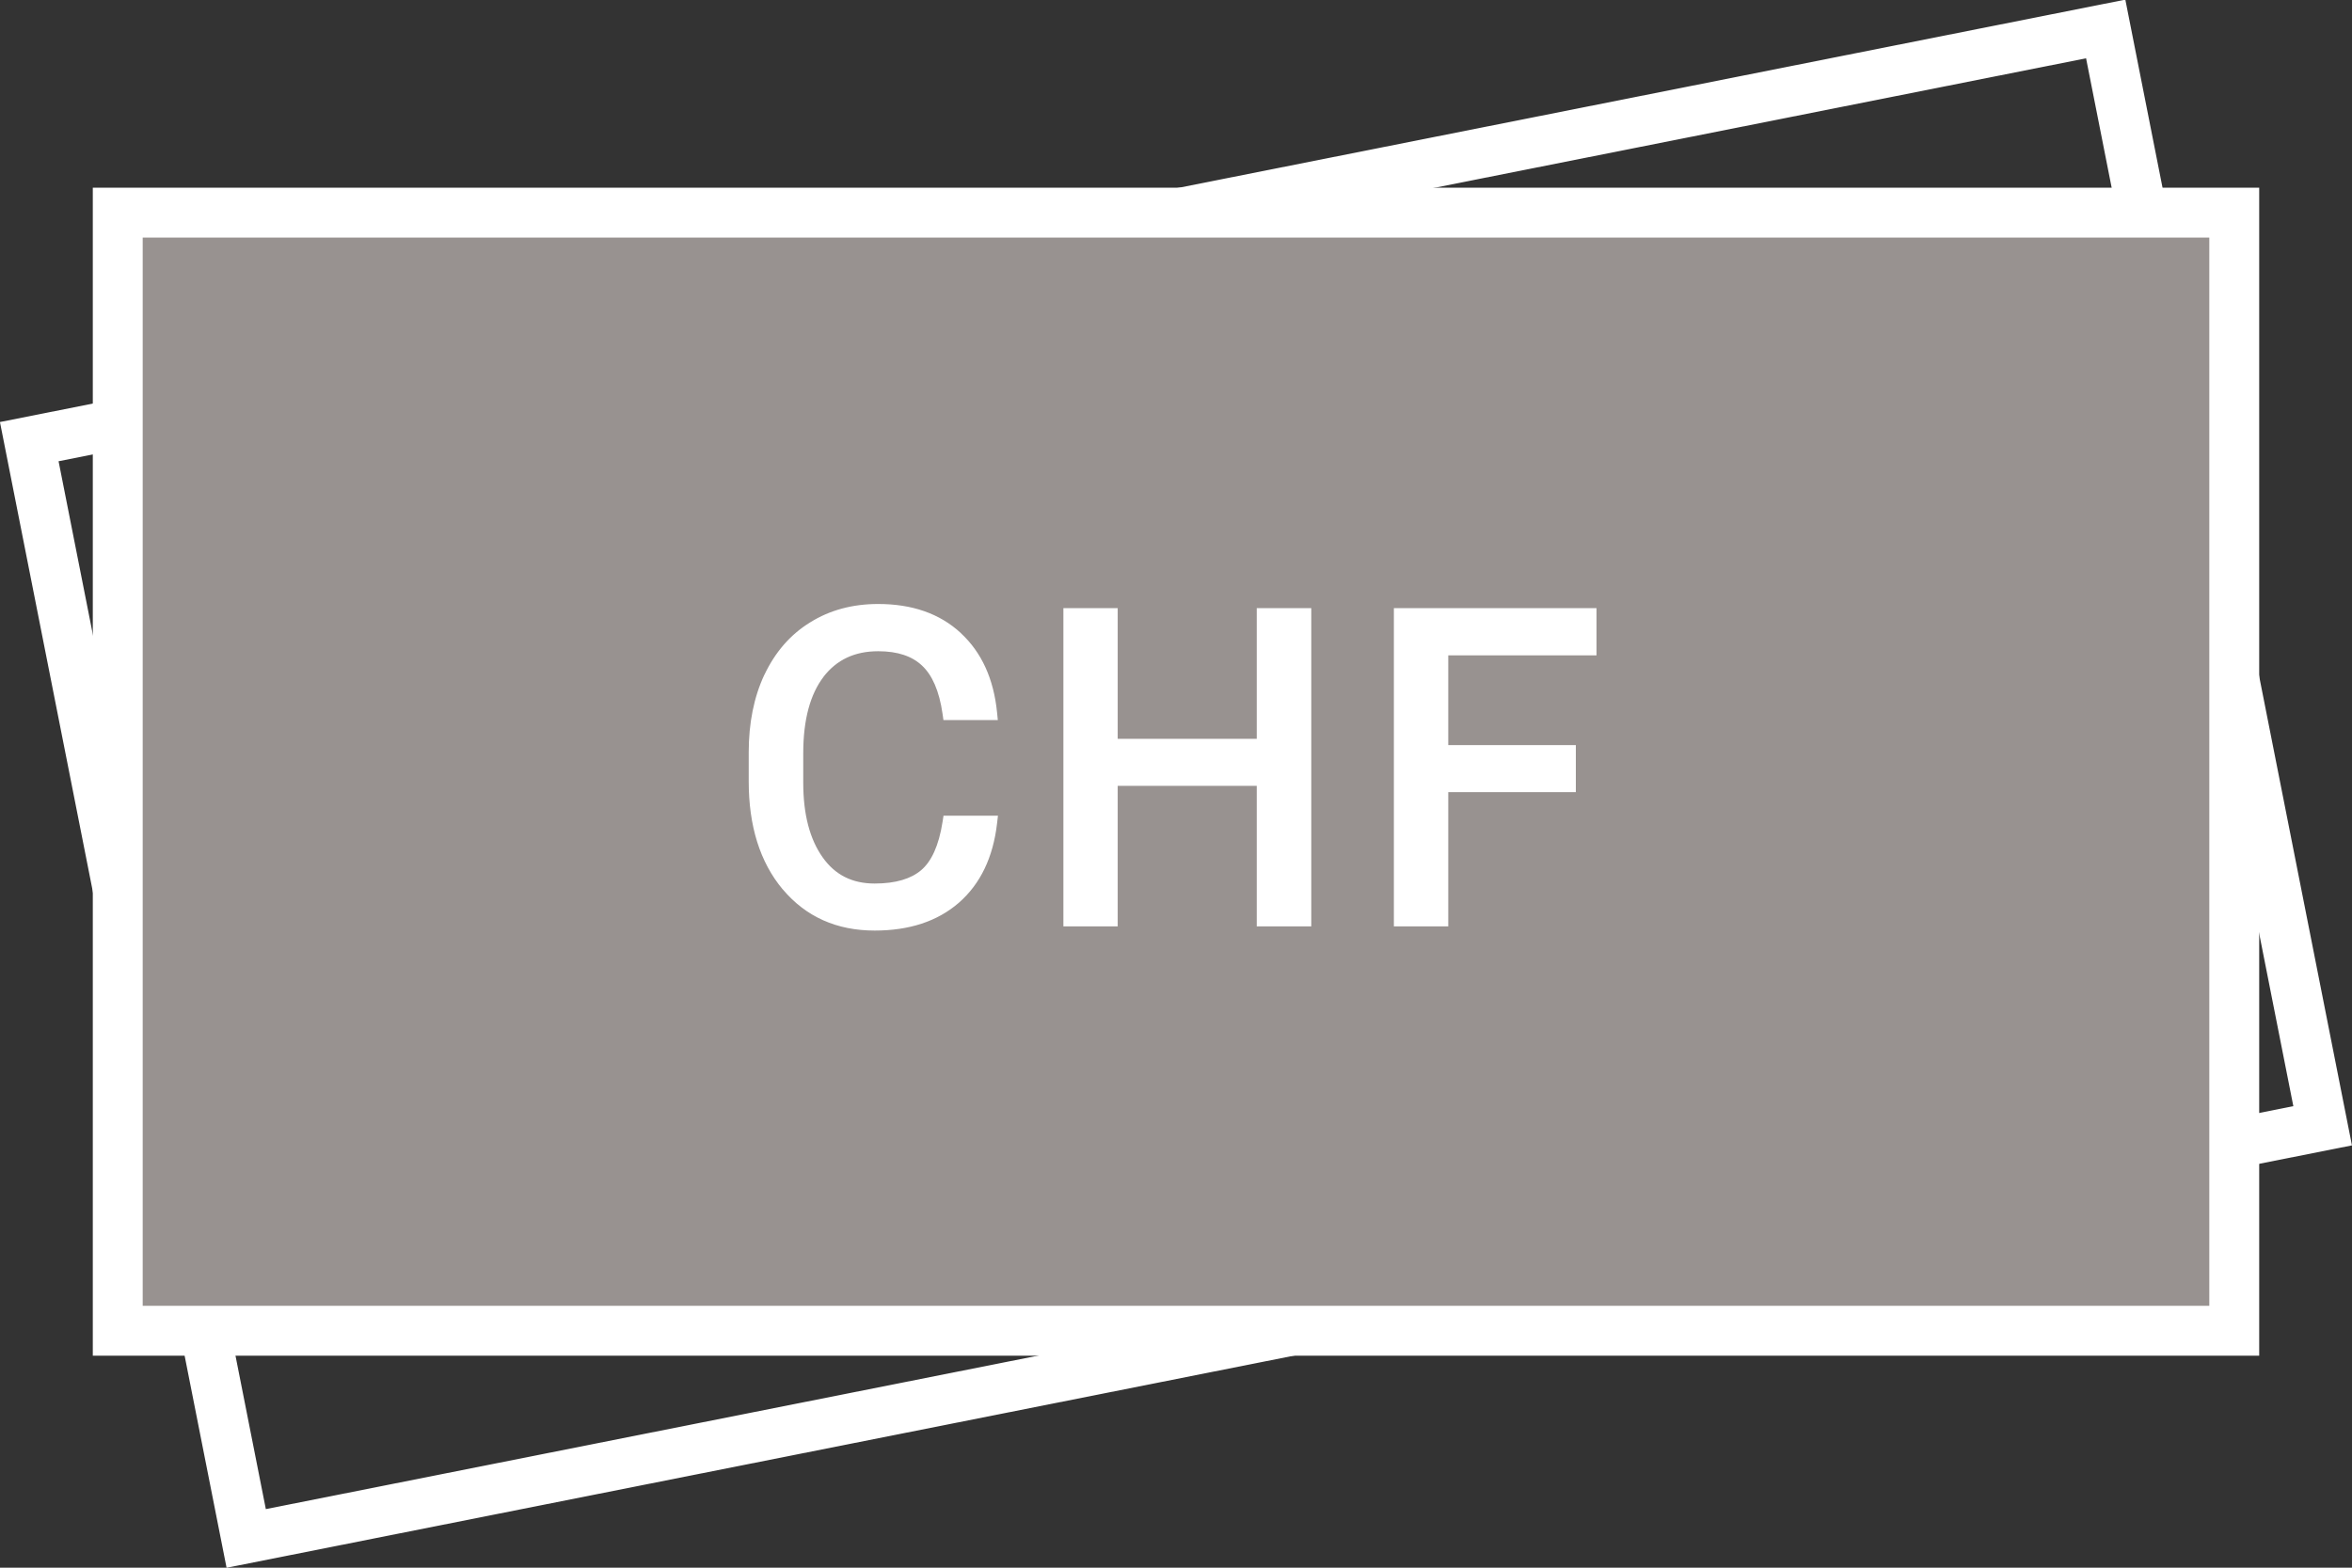
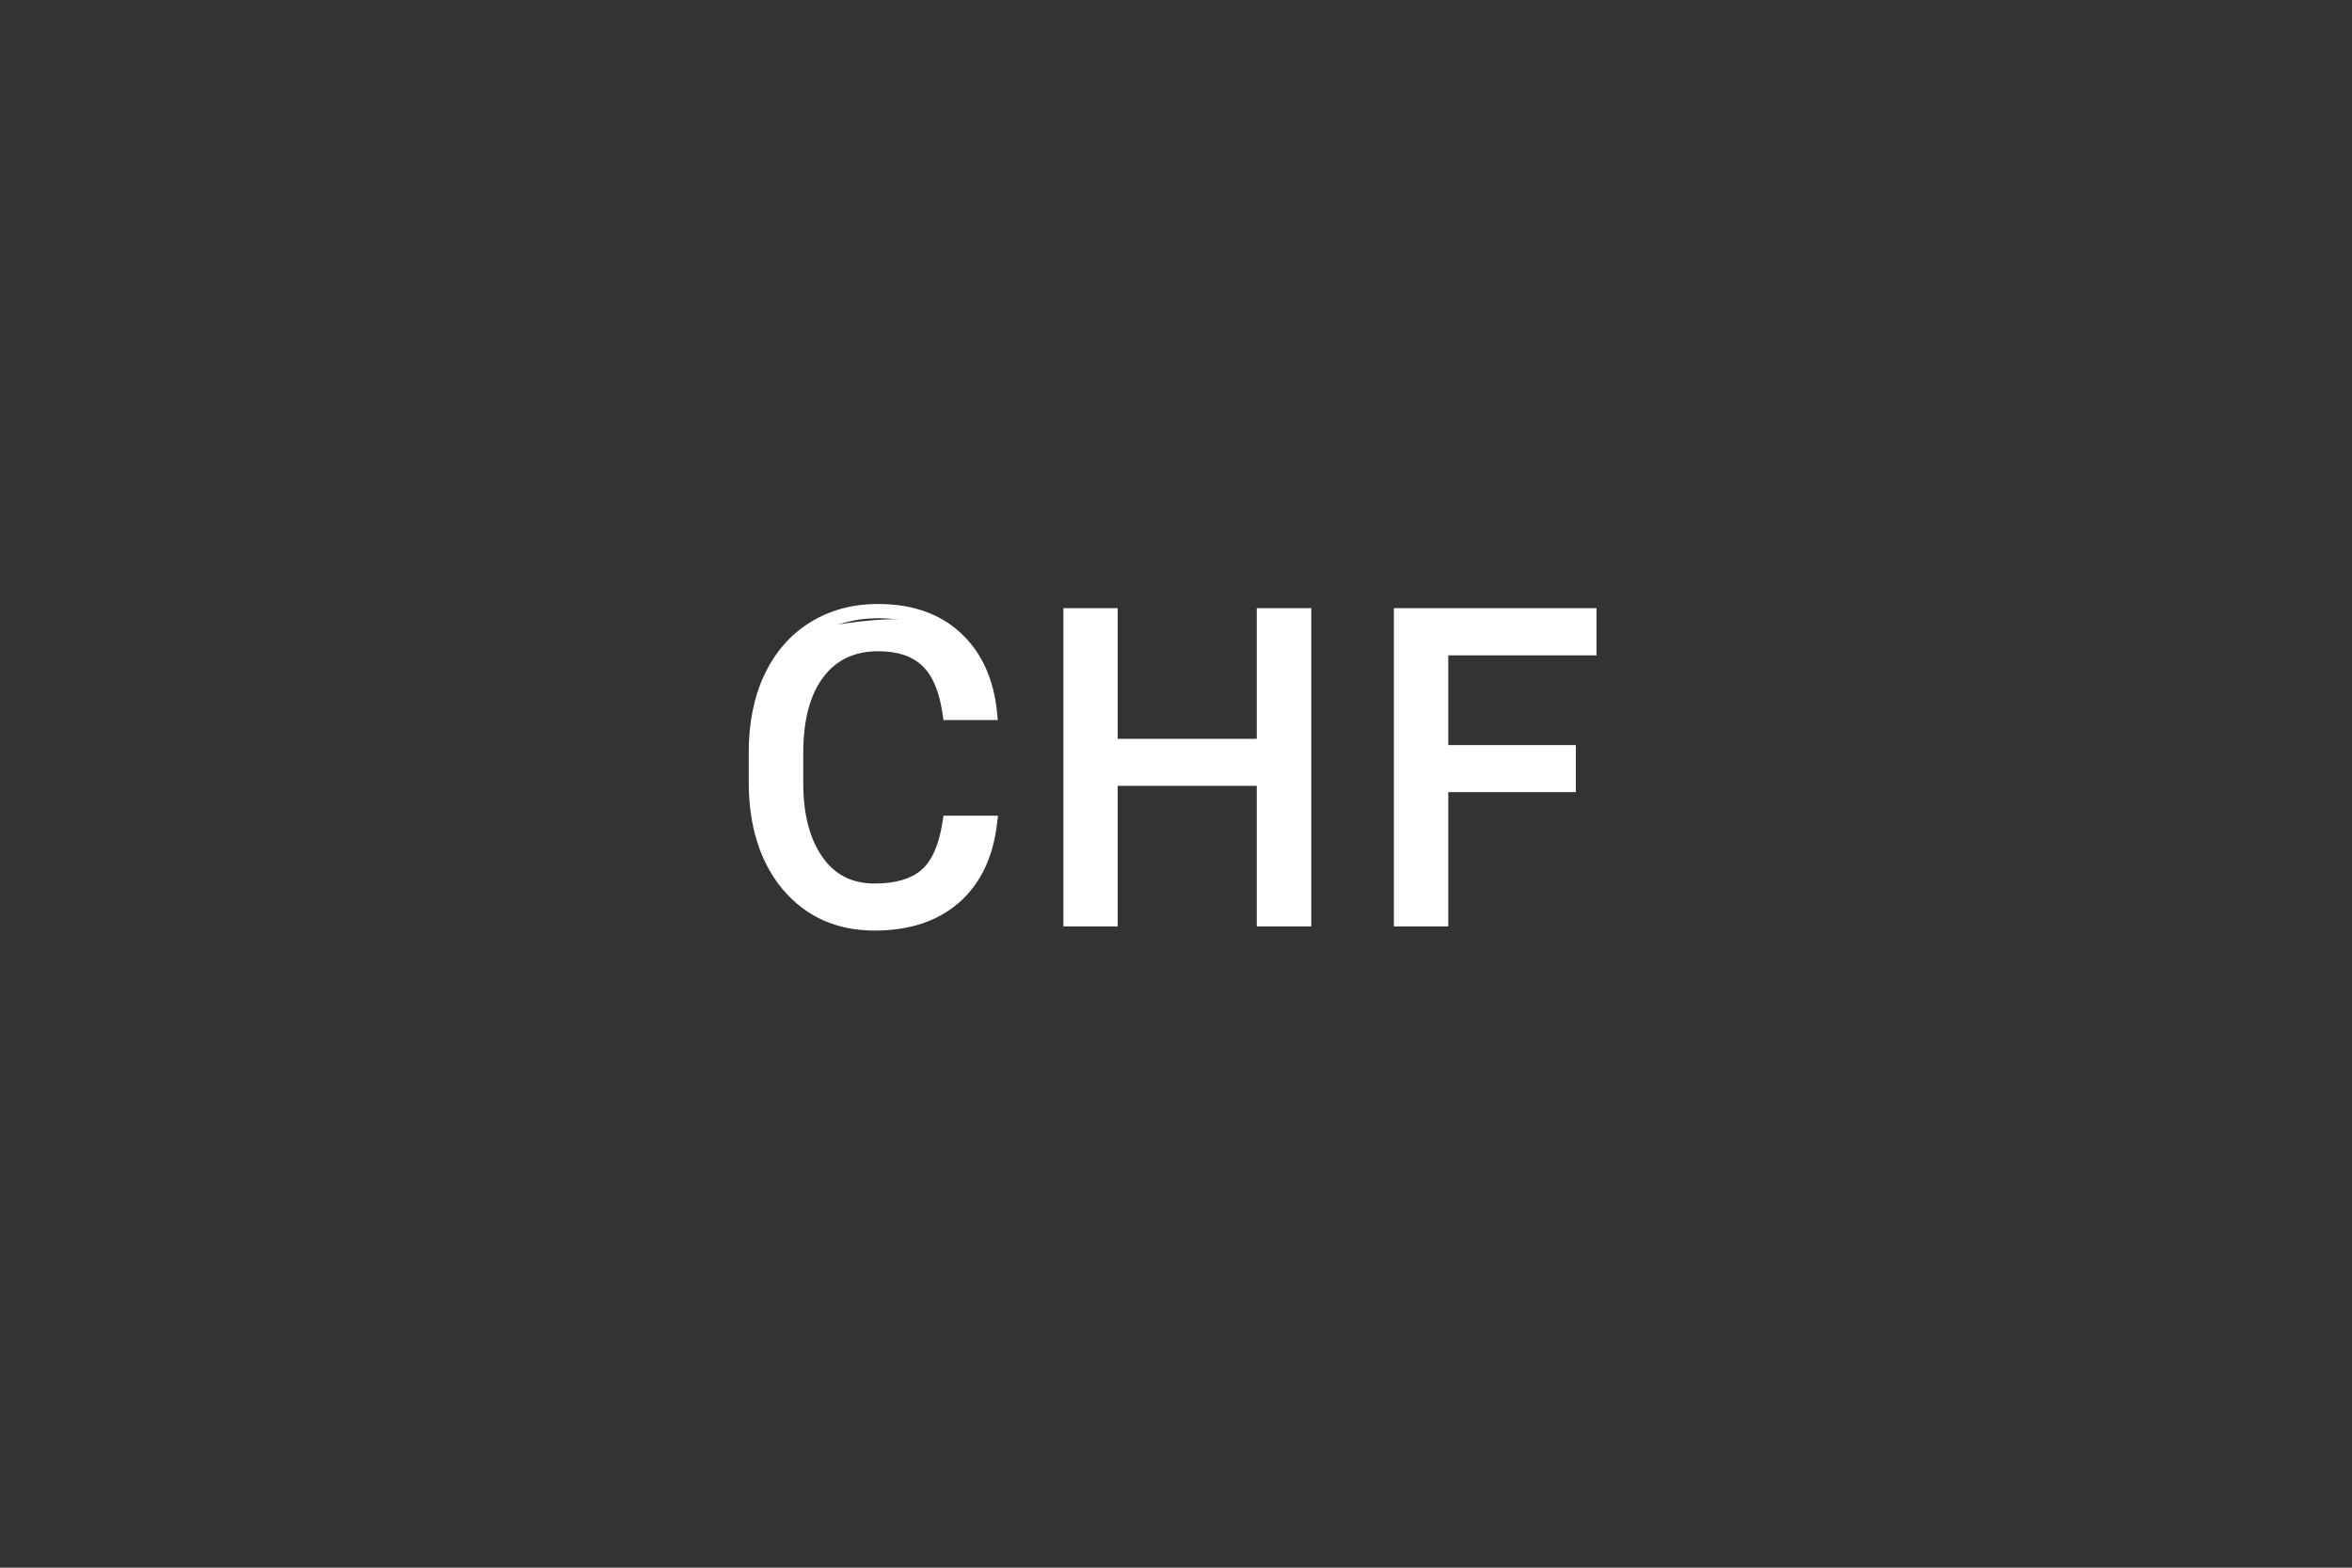
<svg xmlns="http://www.w3.org/2000/svg" width="33" height="22" viewBox="0 0 33 22" fill="none">
  <rect x="0" y="0" width="33" height="22" fill="#333333" stroke="none" />
-   <rect x="0.411" y="0.275" width="29.698" height="15.69" transform="matrix(0.981 -0.195 0.194 0.981 -0.046 6.008)" stroke="white" stroke-width="0.7" />
-   <rect x="1.652" y="2.984" width="29.696" height="15.691" fill="#989290" stroke="white" stroke-width="0.7" />
-   <path d="M13.889 11.546C13.836 11.998 13.669 12.346 13.388 12.592C13.109 12.836 12.737 12.959 12.272 12.959C11.768 12.959 11.364 12.778 11.059 12.417C10.756 12.055 10.605 11.572 10.605 10.966V10.556C10.605 10.16 10.675 9.811 10.816 9.51C10.959 9.21 11.16 8.979 11.419 8.819C11.679 8.657 11.98 8.576 12.322 8.576C12.775 8.576 13.138 8.703 13.412 8.957C13.685 9.209 13.844 9.558 13.889 10.005H13.324C13.275 9.666 13.168 9.42 13.004 9.267C12.842 9.115 12.615 9.039 12.322 9.039C11.962 9.039 11.68 9.172 11.475 9.437C11.272 9.703 11.17 10.081 11.17 10.571V10.984C11.17 11.447 11.267 11.815 11.46 12.088C11.654 12.362 11.924 12.499 12.272 12.499C12.584 12.499 12.824 12.428 12.99 12.288C13.158 12.145 13.269 11.898 13.324 11.546H13.889ZM18.298 12.9H17.733V10.928H15.582V12.9H15.02V8.634H15.582V10.468H17.733V8.634H18.298V12.9ZM22.009 11.016H20.22V12.9H19.657V8.634H22.3V9.097H20.22V10.556H22.009V11.016Z" fill="white" />
+   <path d="M13.889 11.546C13.836 11.998 13.669 12.346 13.388 12.592C13.109 12.836 12.737 12.959 12.272 12.959C11.768 12.959 11.364 12.778 11.059 12.417C10.756 12.055 10.605 11.572 10.605 10.966V10.556C10.605 10.16 10.675 9.811 10.816 9.51C10.959 9.21 11.16 8.979 11.419 8.819C12.775 8.576 13.138 8.703 13.412 8.957C13.685 9.209 13.844 9.558 13.889 10.005H13.324C13.275 9.666 13.168 9.42 13.004 9.267C12.842 9.115 12.615 9.039 12.322 9.039C11.962 9.039 11.68 9.172 11.475 9.437C11.272 9.703 11.17 10.081 11.17 10.571V10.984C11.17 11.447 11.267 11.815 11.46 12.088C11.654 12.362 11.924 12.499 12.272 12.499C12.584 12.499 12.824 12.428 12.99 12.288C13.158 12.145 13.269 11.898 13.324 11.546H13.889ZM18.298 12.9H17.733V10.928H15.582V12.9H15.02V8.634H15.582V10.468H17.733V8.634H18.298V12.9ZM22.009 11.016H20.22V12.9H19.657V8.634H22.3V9.097H20.22V10.556H22.009V11.016Z" fill="white" />
  <path d="M13.889 11.546L13.989 11.558L14.002 11.447H13.889V11.546ZM13.388 12.592L13.454 12.668L13.454 12.668L13.388 12.592ZM11.059 12.417L10.982 12.481L10.983 12.481L11.059 12.417ZM10.816 9.51L10.726 9.468L10.725 9.468L10.816 9.51ZM11.419 8.819L11.472 8.904L11.472 8.904L11.419 8.819ZM13.412 8.957L13.344 9.03L13.344 9.03L13.412 8.957ZM13.889 10.005V10.105H14L13.989 9.995L13.889 10.005ZM13.324 10.005L13.225 10.02L13.237 10.105H13.324V10.005ZM13.004 9.267L12.936 9.34L12.936 9.34L13.004 9.267ZM11.475 9.437L11.396 9.376L11.396 9.376L11.475 9.437ZM12.99 12.288L13.054 12.364L13.054 12.364L12.99 12.288ZM13.324 11.546V11.447H13.238L13.225 11.531L13.324 11.546ZM13.79 11.535C13.739 11.967 13.581 12.291 13.322 12.517L13.454 12.668C13.758 12.402 13.934 12.028 13.989 11.558L13.79 11.535ZM13.322 12.517C13.066 12.742 12.719 12.859 12.272 12.859V13.059C12.755 13.059 13.152 12.931 13.454 12.668L13.322 12.517ZM12.272 12.859C11.795 12.859 11.42 12.689 11.136 12.352L10.983 12.481C11.308 12.867 11.741 13.059 12.272 13.059V12.859ZM11.136 12.352C10.852 12.014 10.705 11.555 10.705 10.966H10.505C10.505 11.589 10.661 12.097 10.982 12.481L11.136 12.352ZM10.705 10.966V10.556H10.505V10.966H10.705ZM10.705 10.556C10.705 10.172 10.773 9.838 10.906 9.553L10.725 9.468C10.577 9.784 10.505 10.148 10.505 10.556H10.705ZM10.906 9.553C11.041 9.268 11.23 9.053 11.472 8.904L11.367 8.734C11.089 8.905 10.876 9.151 10.726 9.468L10.906 9.553ZM11.472 8.904C11.714 8.753 11.996 8.676 12.322 8.676V8.476C11.963 8.476 11.644 8.561 11.367 8.734L11.472 8.904ZM12.322 8.676C12.755 8.676 13.092 8.797 13.344 9.03L13.48 8.883C13.184 8.609 12.794 8.476 12.322 8.476V8.676ZM13.344 9.03C13.596 9.262 13.747 9.587 13.79 10.015L13.989 9.995C13.942 9.529 13.774 9.155 13.479 8.883L13.344 9.03ZM13.889 9.905H13.324V10.105H13.889V9.905ZM13.423 9.991C13.372 9.64 13.26 9.368 13.072 9.194L12.936 9.34C13.077 9.471 13.178 9.691 13.225 10.02L13.423 9.991ZM13.073 9.194C12.887 9.02 12.632 8.939 12.322 8.939V9.139C12.598 9.139 12.798 9.21 12.936 9.34L13.073 9.194ZM12.322 8.939C11.934 8.939 11.621 9.084 11.396 9.376L11.554 9.498C11.739 9.259 11.991 9.139 12.322 9.139V8.939ZM11.396 9.376C11.174 9.666 11.07 10.069 11.07 10.571H11.27C11.27 10.093 11.37 9.74 11.555 9.498L11.396 9.376ZM11.07 10.571V10.984H11.27V10.571H11.07ZM11.07 10.984C11.07 11.46 11.17 11.851 11.379 12.146L11.542 12.031C11.364 11.78 11.27 11.434 11.27 10.984H11.07ZM11.379 12.146C11.592 12.447 11.893 12.599 12.272 12.599V12.399C11.955 12.399 11.716 12.277 11.542 12.031L11.379 12.146ZM12.272 12.599C12.598 12.599 12.864 12.525 13.054 12.364L12.925 12.211C12.784 12.331 12.571 12.399 12.272 12.399V12.599ZM13.054 12.364C13.249 12.199 13.366 11.924 13.422 11.562L13.225 11.531C13.172 11.873 13.066 12.091 12.925 12.211L13.054 12.364ZM13.324 11.646H13.889V11.447H13.324V11.646ZM18.298 12.9V13H18.398V12.9H18.298ZM17.733 12.9H17.633V13H17.733V12.9ZM17.733 10.928H17.832V10.828H17.733V10.928ZM15.582 10.928V10.828H15.482V10.928H15.582ZM15.582 12.9V13H15.682V12.9H15.582ZM15.02 12.9H14.92V13H15.02V12.9ZM15.02 8.634V8.534H14.92V8.634H15.02ZM15.582 8.634H15.682V8.534H15.582V8.634ZM15.582 10.468H15.482V10.568H15.582V10.468ZM17.733 10.468V10.568H17.832V10.468H17.733ZM17.733 8.634V8.534H17.633V8.634H17.733ZM18.298 8.634H18.398V8.534H18.298V8.634ZM18.298 12.8H17.733V13H18.298V12.8ZM17.832 12.9V10.928H17.633V12.9H17.832ZM17.733 10.828H15.582V11.028H17.733V10.828ZM15.482 10.928V12.9H15.682V10.928H15.482ZM15.582 12.8H15.02V13H15.582V12.8ZM15.12 12.9V8.634H14.92V12.9H15.12ZM15.02 8.734H15.582V8.534H15.02V8.734ZM15.482 8.634V10.468H15.682V8.634H15.482ZM15.582 10.568H17.733V10.368H15.582V10.568ZM17.832 10.468V8.634H17.633V10.468H17.832ZM17.733 8.734H18.298V8.534H17.733V8.734ZM18.198 8.634V12.9H18.398V8.634H18.198ZM22.009 11.016V11.116H22.11V11.016H22.009ZM20.22 11.016V10.916H20.119V11.016H20.22ZM20.22 12.9V13H20.32V12.9H20.22ZM19.657 12.9H19.557V13H19.657V12.9ZM19.657 8.634V8.534H19.557V8.634H19.657ZM22.3 8.634H22.4V8.534H22.3V8.634ZM22.3 9.097V9.197H22.4V9.097H22.3ZM20.22 9.097V8.997H20.119V9.097H20.22ZM20.22 10.556H20.119V10.656H20.22V10.556ZM22.009 10.556H22.11V10.456H22.009V10.556ZM22.009 10.916H20.22V11.116H22.009V10.916ZM20.119 11.016V12.9H20.32V11.016H20.119ZM20.22 12.8H19.657V13H20.22V12.8ZM19.757 12.9V8.634H19.557V12.9H19.757ZM19.657 8.734H22.3V8.534H19.657V8.734ZM22.2 8.634V9.097H22.4V8.634H22.2ZM22.3 8.997H20.22V9.197H22.3V8.997ZM20.119 9.097V10.556H20.32V9.097H20.119ZM20.22 10.656H22.009V10.456H20.22V10.656ZM21.91 10.556V11.016H22.11V10.556H21.91Z" fill="white" />
</svg>